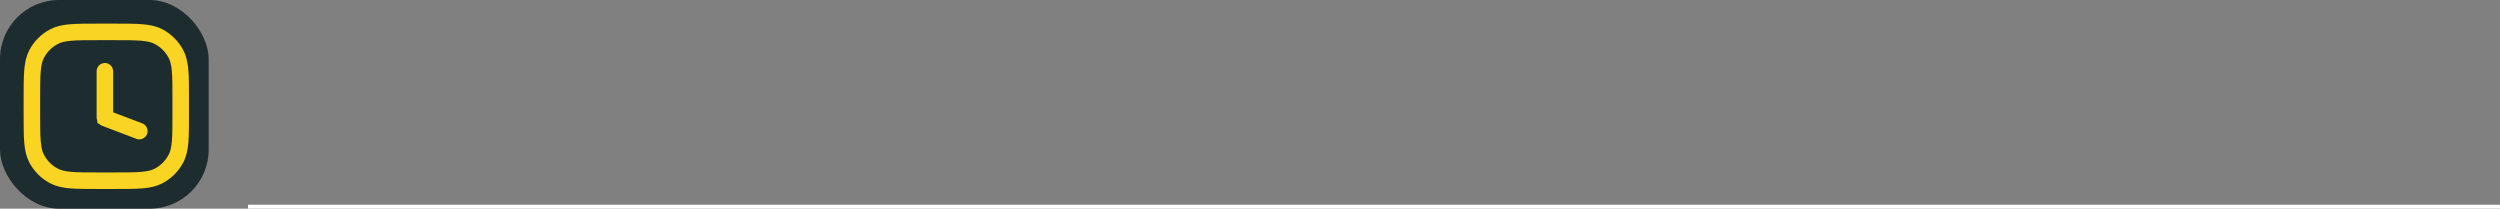
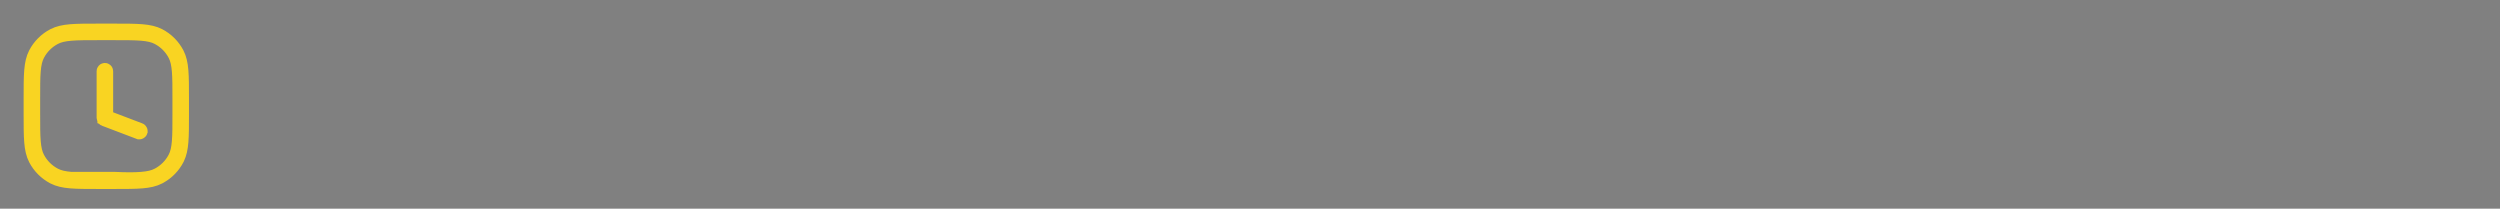
<svg xmlns="http://www.w3.org/2000/svg" width="635" height="53" viewBox="0 0 635 53" fill="none">
  <rect x="0" y="0" width="635" height="53" fill="#808080" stroke="none" />
-   <rect width="53" height="53" rx="15" fill="#1D2C2F" />
-   <path d="M24.911 8H29.089C32.031 8 34.25 8.002 36.015 8.148C37.8 8.297 39.132 8.594 40.286 9.193C42.222 10.199 43.801 11.778 44.807 13.714C45.406 14.868 45.703 16.2 45.852 17.985C45.998 19.75 46 21.97 46 24.911V29.089C46 32.031 45.998 34.25 45.852 36.015C45.713 37.688 45.443 38.963 44.916 40.067L44.807 40.286C43.864 42.101 42.417 43.602 40.645 44.611L40.286 44.807C39.132 45.406 37.8 45.703 36.015 45.852C34.25 45.998 32.031 46 29.089 46H24.911C21.97 46 19.75 45.998 17.985 45.852C16.2 45.703 14.868 45.406 13.714 44.807C11.778 43.801 10.199 42.222 9.193 40.286C8.594 39.132 8.297 37.8 8.148 36.015C8.002 34.25 8 32.031 8 29.089V24.911C8 21.969 8.002 19.75 8.148 17.985C8.297 16.2 8.594 14.868 9.193 13.714C10.199 11.778 11.778 10.199 13.714 9.193C14.868 8.594 16.2 8.297 17.985 8.148C19.75 8.002 21.969 8 24.911 8ZM25.005 8.2C22.014 8.2 19.776 8.2 18.002 8.348C16.229 8.495 14.927 8.789 13.806 9.371C11.906 10.358 10.358 11.906 9.371 13.806C8.789 14.927 8.495 16.229 8.348 18.002C8.2 19.776 8.2 22.014 8.2 25.005V28.995C8.2 31.986 8.2 34.224 8.348 35.998C8.495 37.771 8.788 39.073 9.371 40.194C10.358 42.094 11.906 43.642 13.806 44.629C14.927 45.211 16.229 45.505 18.002 45.652C19.776 45.8 22.014 45.8 25.005 45.8H28.995C31.986 45.8 34.224 45.8 35.998 45.652C37.771 45.505 39.073 45.211 40.194 44.629C42.094 43.642 43.642 42.094 44.629 40.194C45.211 39.073 45.505 37.771 45.652 35.998C45.8 34.224 45.8 31.986 45.8 28.995V25.005C45.8 22.014 45.8 19.776 45.652 18.002C45.505 16.229 45.211 14.927 44.629 13.806C43.642 11.906 42.094 10.358 40.194 9.371C39.073 8.788 37.771 8.495 35.998 8.348C34.224 8.2 31.986 8.2 28.995 8.2H25.005ZM26.64 17.99C26.695 17.99 26.739 18.036 26.739 18.091V29.9L28.029 30.391L35.435 33.207C35.487 33.227 35.513 33.284 35.493 33.335V33.336C35.474 33.387 35.416 33.413 35.365 33.394H35.364L26.605 30.064C26.565 30.049 26.54 30.011 26.54 29.97V18.091C26.54 18.036 26.584 17.99 26.64 17.99Z" fill="#0F1729" stroke="#F9D422" stroke-width="4" />
-   <line x1="63" y1="52.5" x2="635" y2="52.5" stroke="white" />
+   <path d="M24.911 8H29.089C32.031 8 34.25 8.002 36.015 8.148C37.8 8.297 39.132 8.594 40.286 9.193C42.222 10.199 43.801 11.778 44.807 13.714C45.406 14.868 45.703 16.2 45.852 17.985C45.998 19.75 46 21.97 46 24.911V29.089C46 32.031 45.998 34.25 45.852 36.015C45.713 37.688 45.443 38.963 44.916 40.067L44.807 40.286C43.864 42.101 42.417 43.602 40.645 44.611L40.286 44.807C39.132 45.406 37.8 45.703 36.015 45.852C34.25 45.998 32.031 46 29.089 46H24.911C21.97 46 19.75 45.998 17.985 45.852C16.2 45.703 14.868 45.406 13.714 44.807C11.778 43.801 10.199 42.222 9.193 40.286C8.594 39.132 8.297 37.8 8.148 36.015C8.002 34.25 8 32.031 8 29.089V24.911C8 21.969 8.002 19.75 8.148 17.985C8.297 16.2 8.594 14.868 9.193 13.714C10.199 11.778 11.778 10.199 13.714 9.193C14.868 8.594 16.2 8.297 17.985 8.148C19.75 8.002 21.969 8 24.911 8ZM25.005 8.2C22.014 8.2 19.776 8.2 18.002 8.348C16.229 8.495 14.927 8.789 13.806 9.371C11.906 10.358 10.358 11.906 9.371 13.806C8.789 14.927 8.495 16.229 8.348 18.002C8.2 19.776 8.2 22.014 8.2 25.005V28.995C8.2 31.986 8.2 34.224 8.348 35.998C8.495 37.771 8.788 39.073 9.371 40.194C10.358 42.094 11.906 43.642 13.806 44.629C14.927 45.211 16.229 45.505 18.002 45.652H28.995C31.986 45.8 34.224 45.8 35.998 45.652C37.771 45.505 39.073 45.211 40.194 44.629C42.094 43.642 43.642 42.094 44.629 40.194C45.211 39.073 45.505 37.771 45.652 35.998C45.8 34.224 45.8 31.986 45.8 28.995V25.005C45.8 22.014 45.8 19.776 45.652 18.002C45.505 16.229 45.211 14.927 44.629 13.806C43.642 11.906 42.094 10.358 40.194 9.371C39.073 8.788 37.771 8.495 35.998 8.348C34.224 8.2 31.986 8.2 28.995 8.2H25.005ZM26.64 17.99C26.695 17.99 26.739 18.036 26.739 18.091V29.9L28.029 30.391L35.435 33.207C35.487 33.227 35.513 33.284 35.493 33.335V33.336C35.474 33.387 35.416 33.413 35.365 33.394H35.364L26.605 30.064C26.565 30.049 26.54 30.011 26.54 29.97V18.091C26.54 18.036 26.584 17.99 26.64 17.99Z" fill="#0F1729" stroke="#F9D422" stroke-width="4" />
</svg>